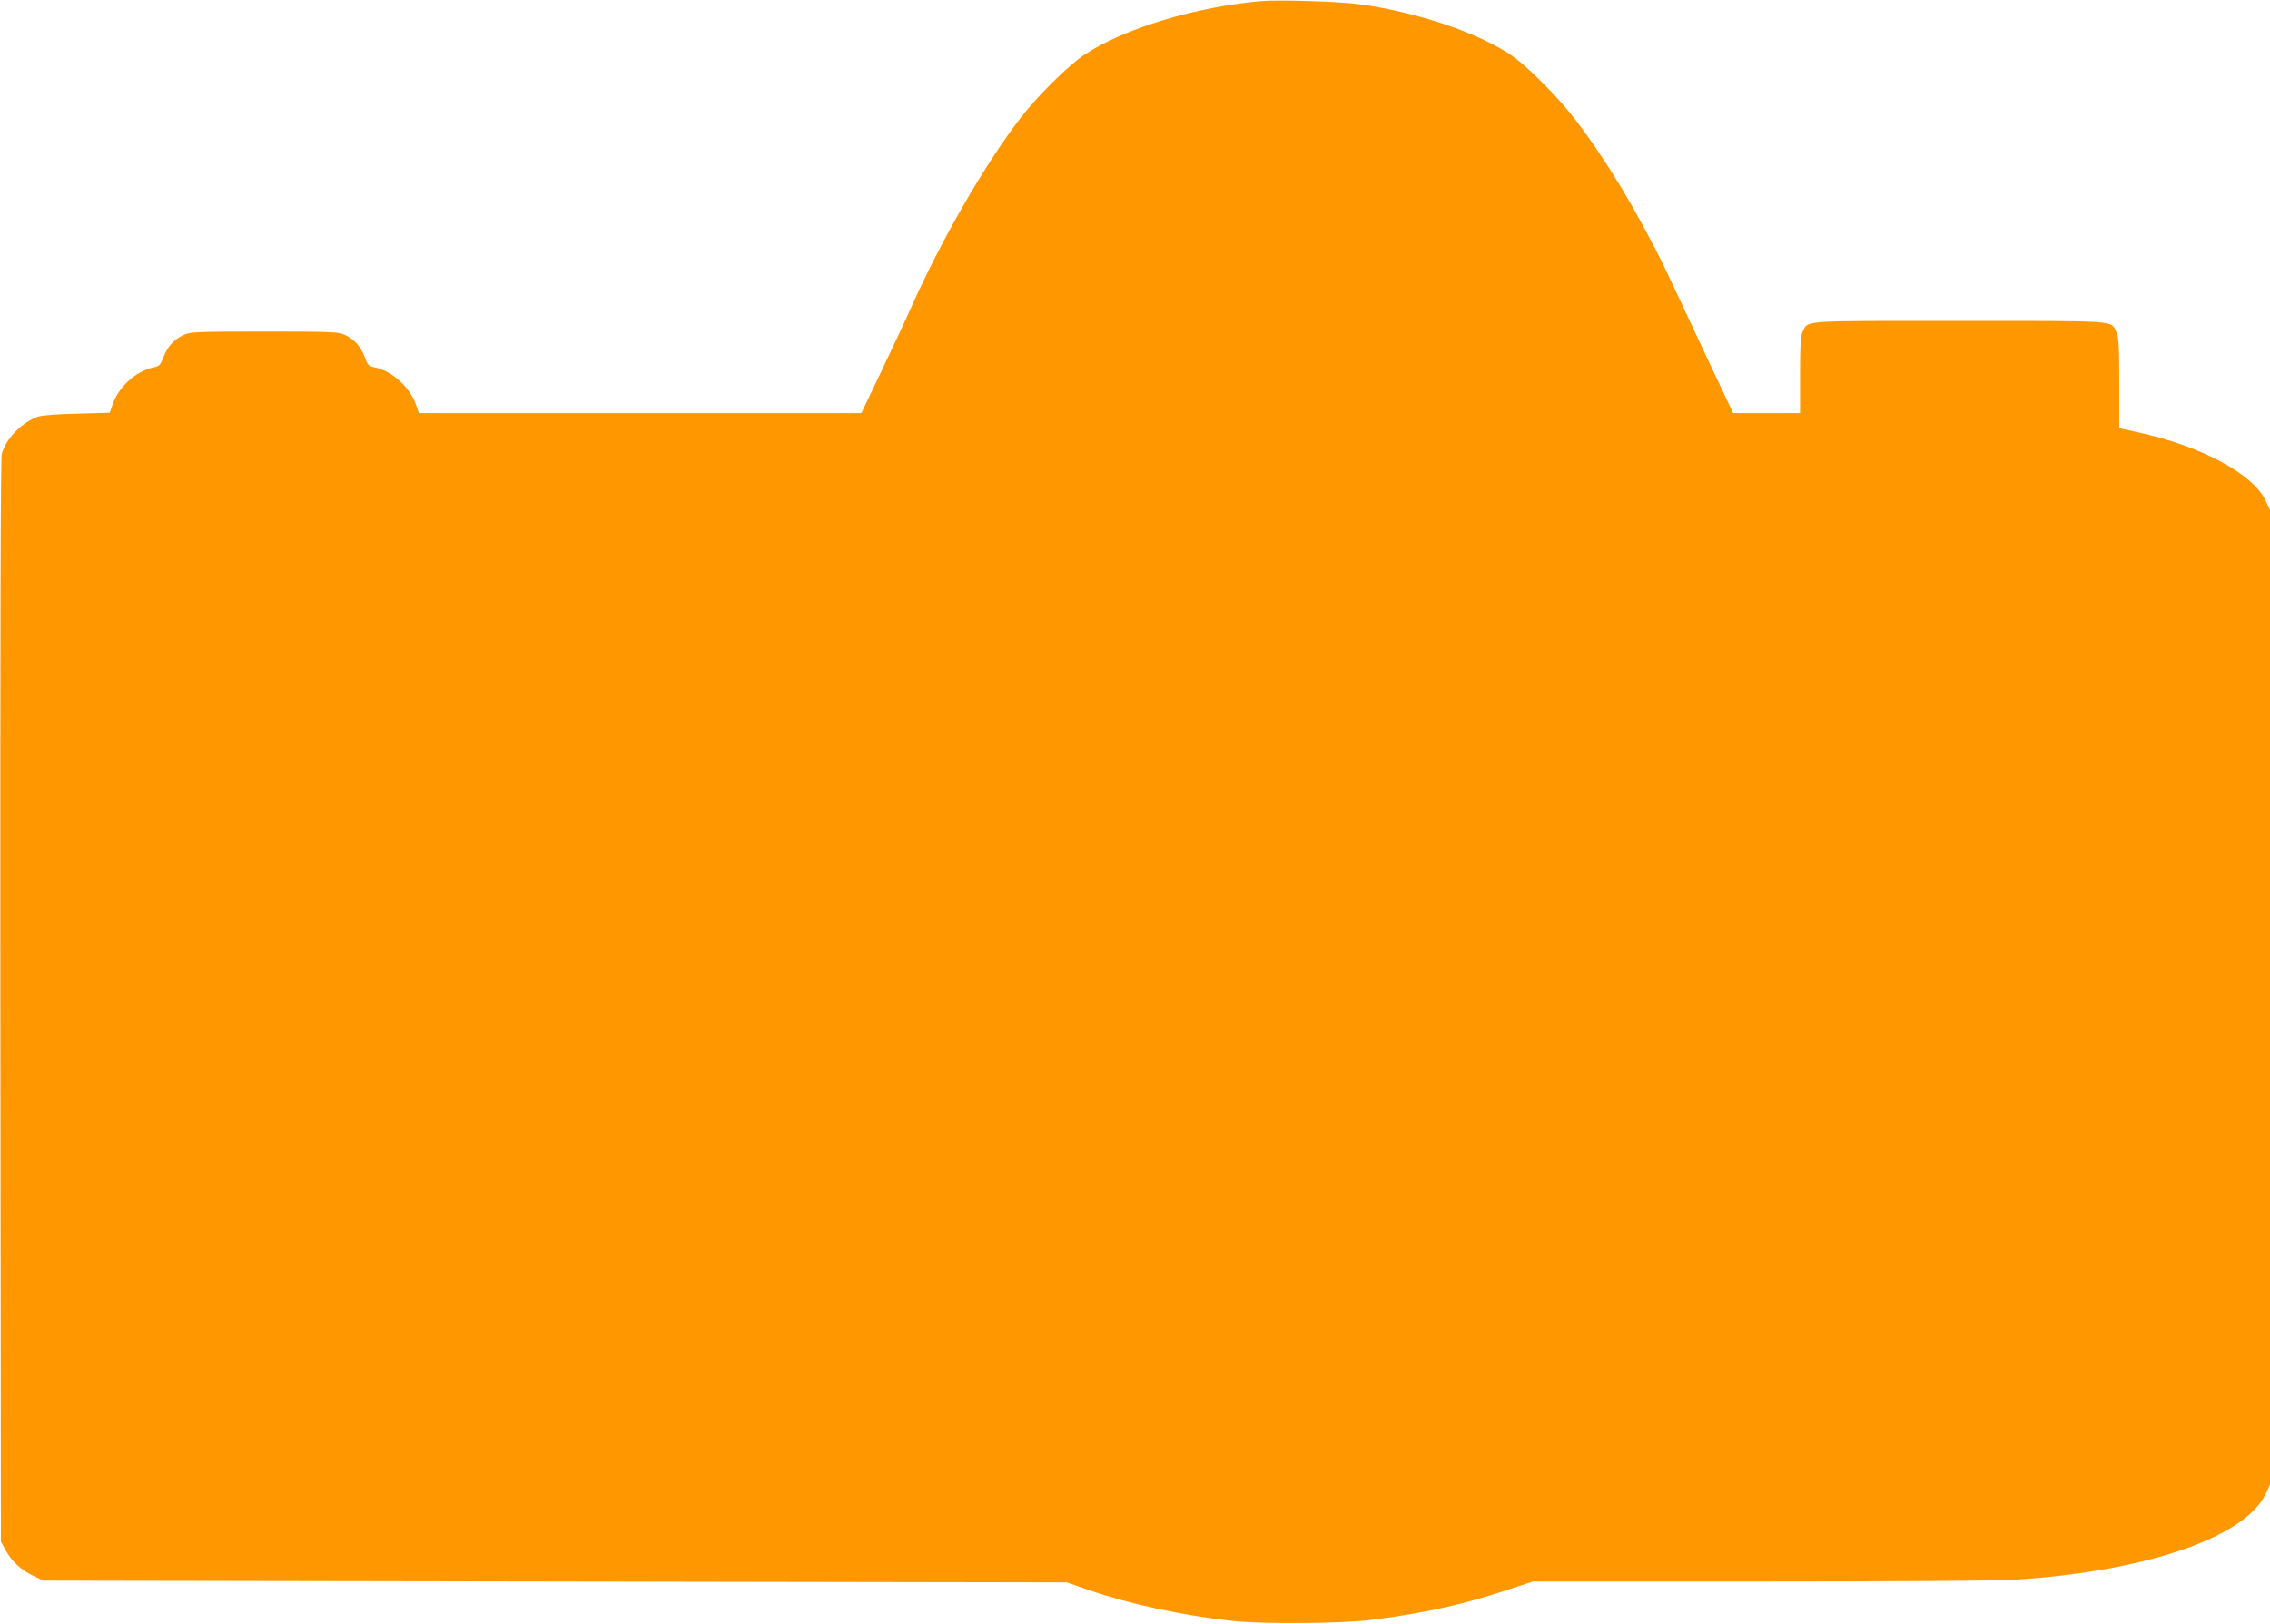
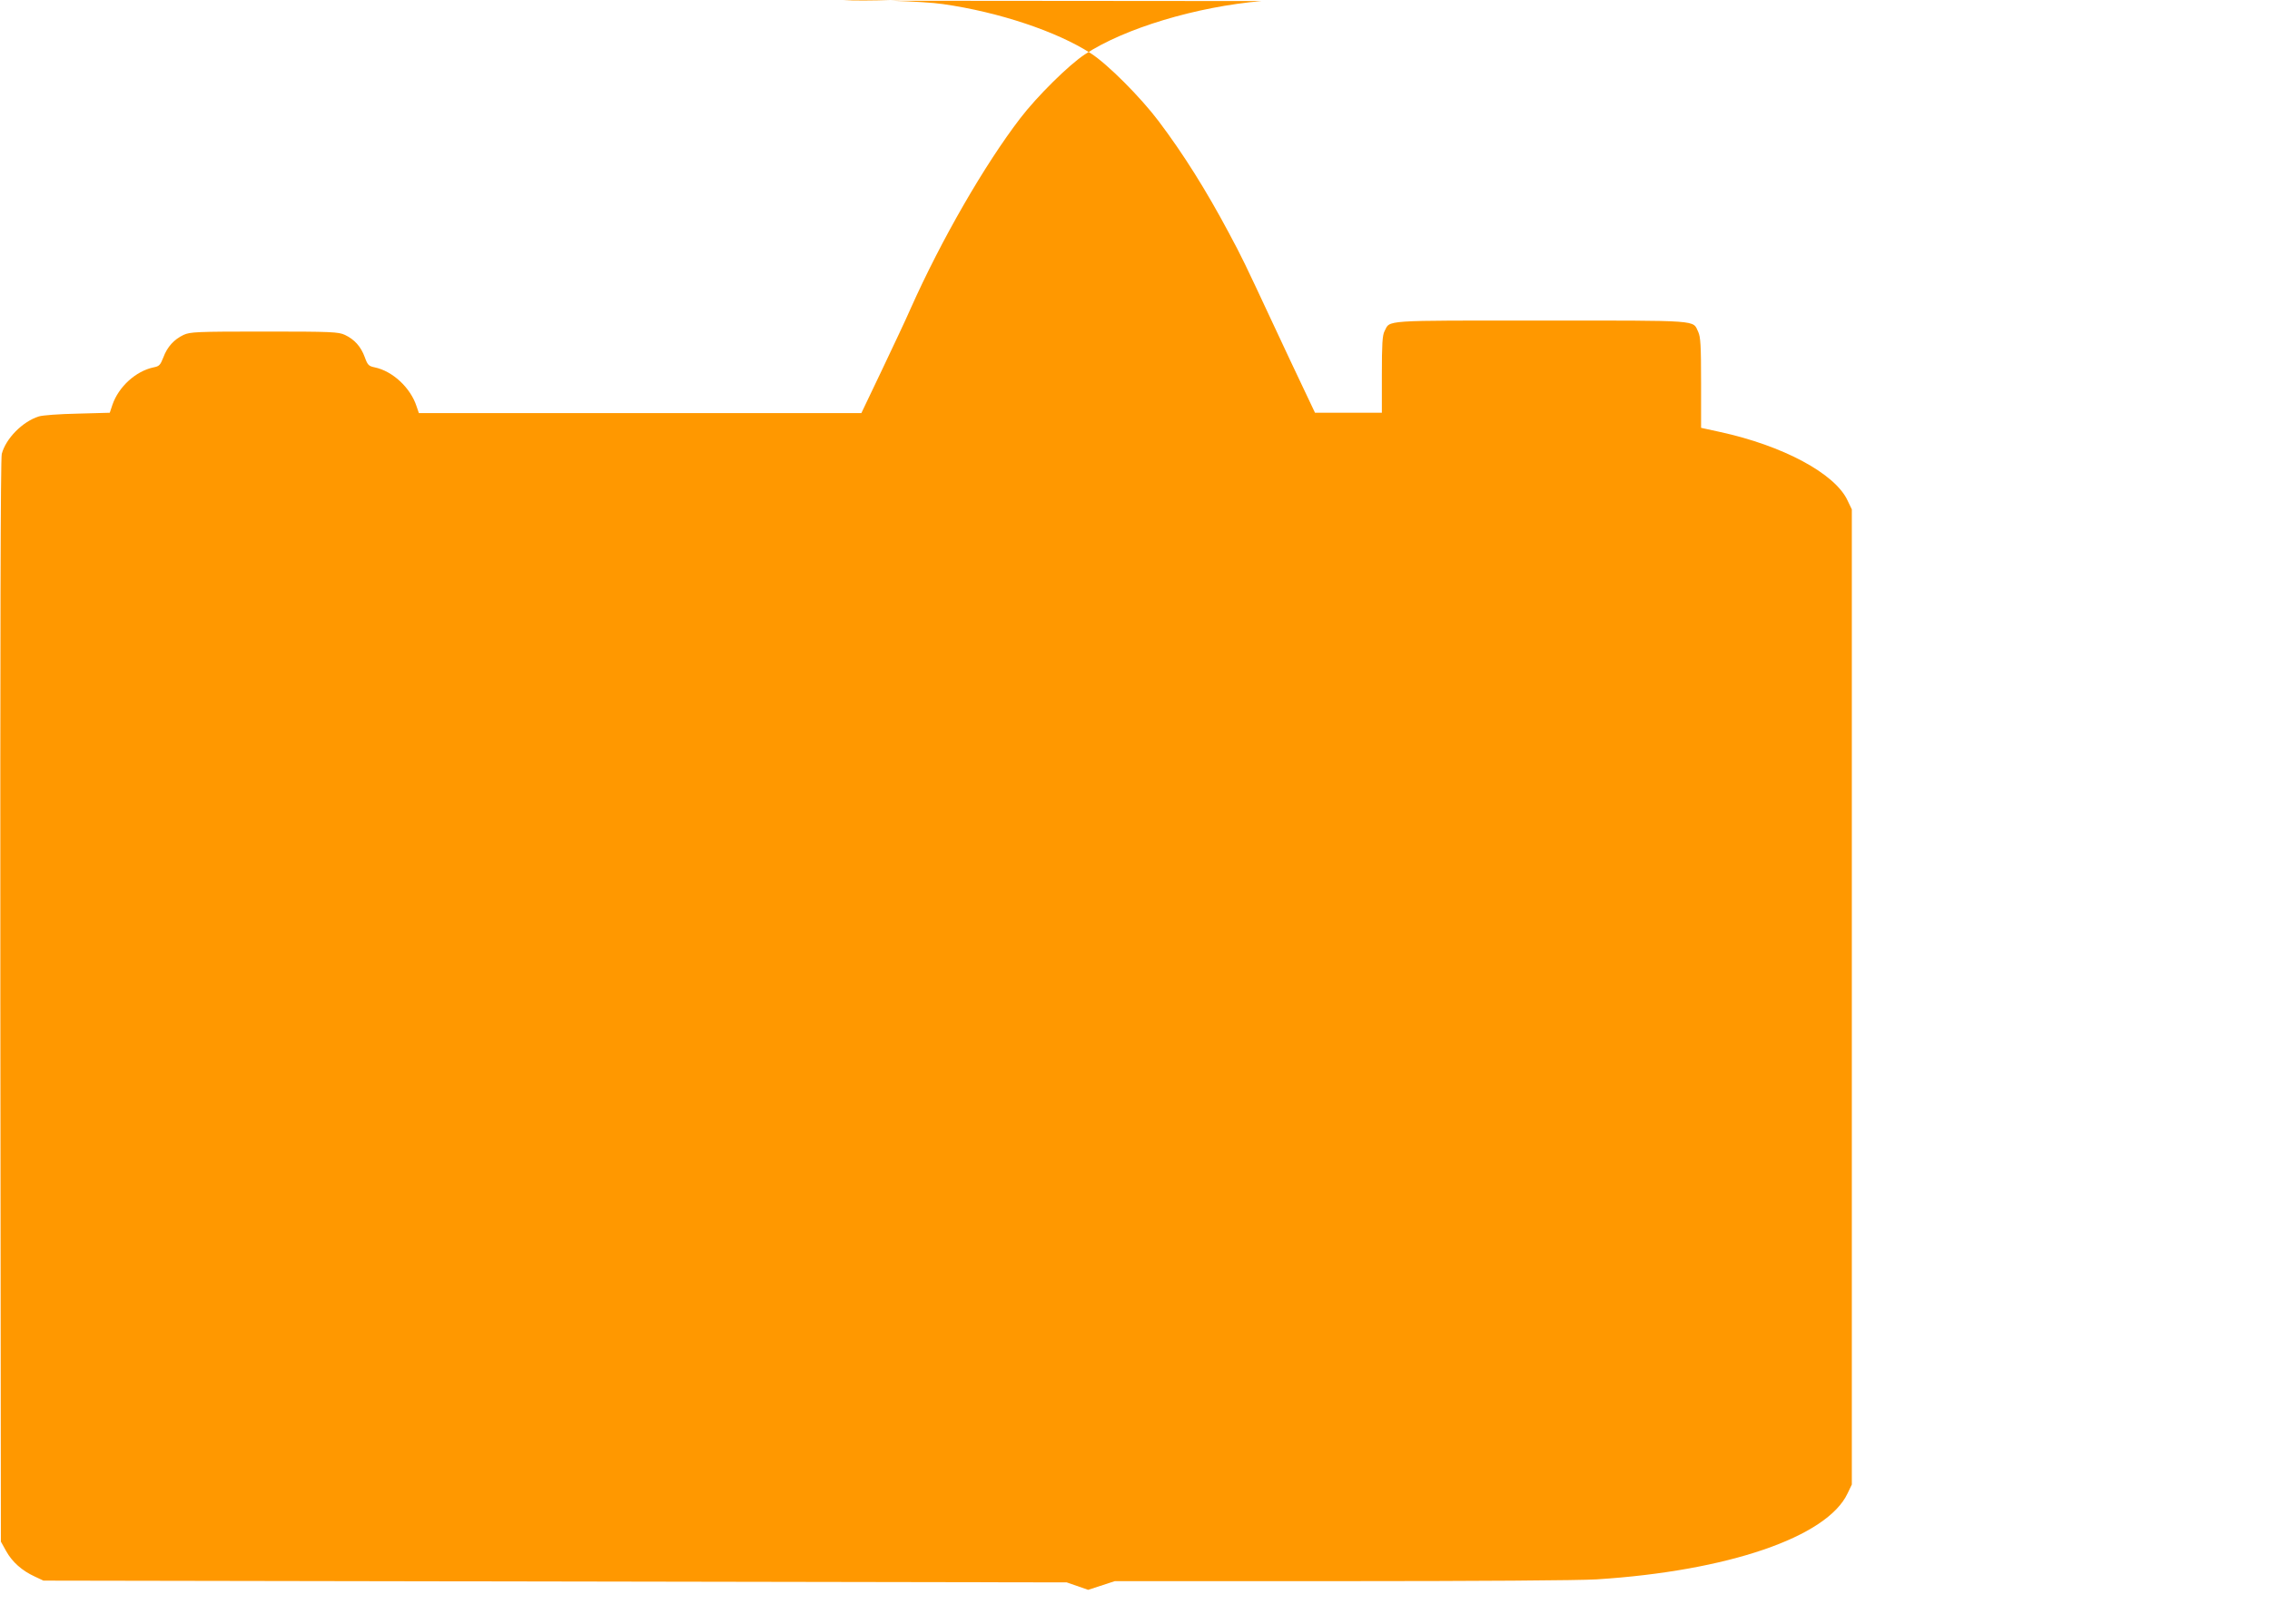
<svg xmlns="http://www.w3.org/2000/svg" version="1.0" width="1280pt" height="916pt" viewBox="0 0 1280 916" preserveAspectRatio="xMidYMid meet">
  <g transform="translate(0,916) scale(0.1,-0.1)" fill="#ff9800" stroke="none">
-     <path d="M7115 9154 c-368 -31 -776 -154 -998 -301 -89 -58 -270 -237 -364 -360 -201 -262 -445 -685 -618 -1073 -25 -58 -99 -214 -162 -347 l-116 -243 -1248 0 -1247 0 -13 38 c-34 105 -135 199 -236 220 -34 7 -40 13 -56 57 -22 61 -59 101 -112 126 -37 17 -72 19 -455 19 -383 0 -418 -2 -455 -19 -53 -25 -92 -67 -114 -127 -17 -43 -23 -50 -55 -56 -100 -21 -197 -109 -232 -211 l-15 -45 -182 -5 c-101 -2 -198 -9 -219 -16 -91 -29 -185 -124 -208 -211 -7 -25 -9 -1037 -8 -3086 l3 -3049 30 -54 c34 -61 89 -110 161 -143 l49 -23 2885 -5 2885 -5 121 -42 c228 -79 522 -143 809 -175 178 -19 615 -16 790 6 288 36 509 84 759 167 l150 49 1275 0 c770 0 1341 4 1441 10 741 47 1301 239 1416 485 l24 50 0 2750 0 2750 -24 50 c-70 152 -365 310 -721 387 l-105 23 0 253 c0 214 -3 259 -16 288 -33 68 26 64 -884 64 -907 0 -852 4 -885 -60 -12 -23 -15 -73 -15 -245 l0 -215 -188 0 -189 0 -63 133 c-35 72 -113 240 -175 372 -164 351 -172 368 -248 510 -128 240 -255 443 -396 630 -101 134 -287 321 -382 382 -190 123 -518 233 -834 278 -107 16 -458 27 -560 19z" />
+     <path d="M7115 9154 c-368 -31 -776 -154 -998 -301 -89 -58 -270 -237 -364 -360 -201 -262 -445 -685 -618 -1073 -25 -58 -99 -214 -162 -347 l-116 -243 -1248 0 -1247 0 -13 38 c-34 105 -135 199 -236 220 -34 7 -40 13 -56 57 -22 61 -59 101 -112 126 -37 17 -72 19 -455 19 -383 0 -418 -2 -455 -19 -53 -25 -92 -67 -114 -127 -17 -43 -23 -50 -55 -56 -100 -21 -197 -109 -232 -211 l-15 -45 -182 -5 c-101 -2 -198 -9 -219 -16 -91 -29 -185 -124 -208 -211 -7 -25 -9 -1037 -8 -3086 l3 -3049 30 -54 c34 -61 89 -110 161 -143 l49 -23 2885 -5 2885 -5 121 -42 l150 49 1275 0 c770 0 1341 4 1441 10 741 47 1301 239 1416 485 l24 50 0 2750 0 2750 -24 50 c-70 152 -365 310 -721 387 l-105 23 0 253 c0 214 -3 259 -16 288 -33 68 26 64 -884 64 -907 0 -852 4 -885 -60 -12 -23 -15 -73 -15 -245 l0 -215 -188 0 -189 0 -63 133 c-35 72 -113 240 -175 372 -164 351 -172 368 -248 510 -128 240 -255 443 -396 630 -101 134 -287 321 -382 382 -190 123 -518 233 -834 278 -107 16 -458 27 -560 19z" />
  </g>
</svg>